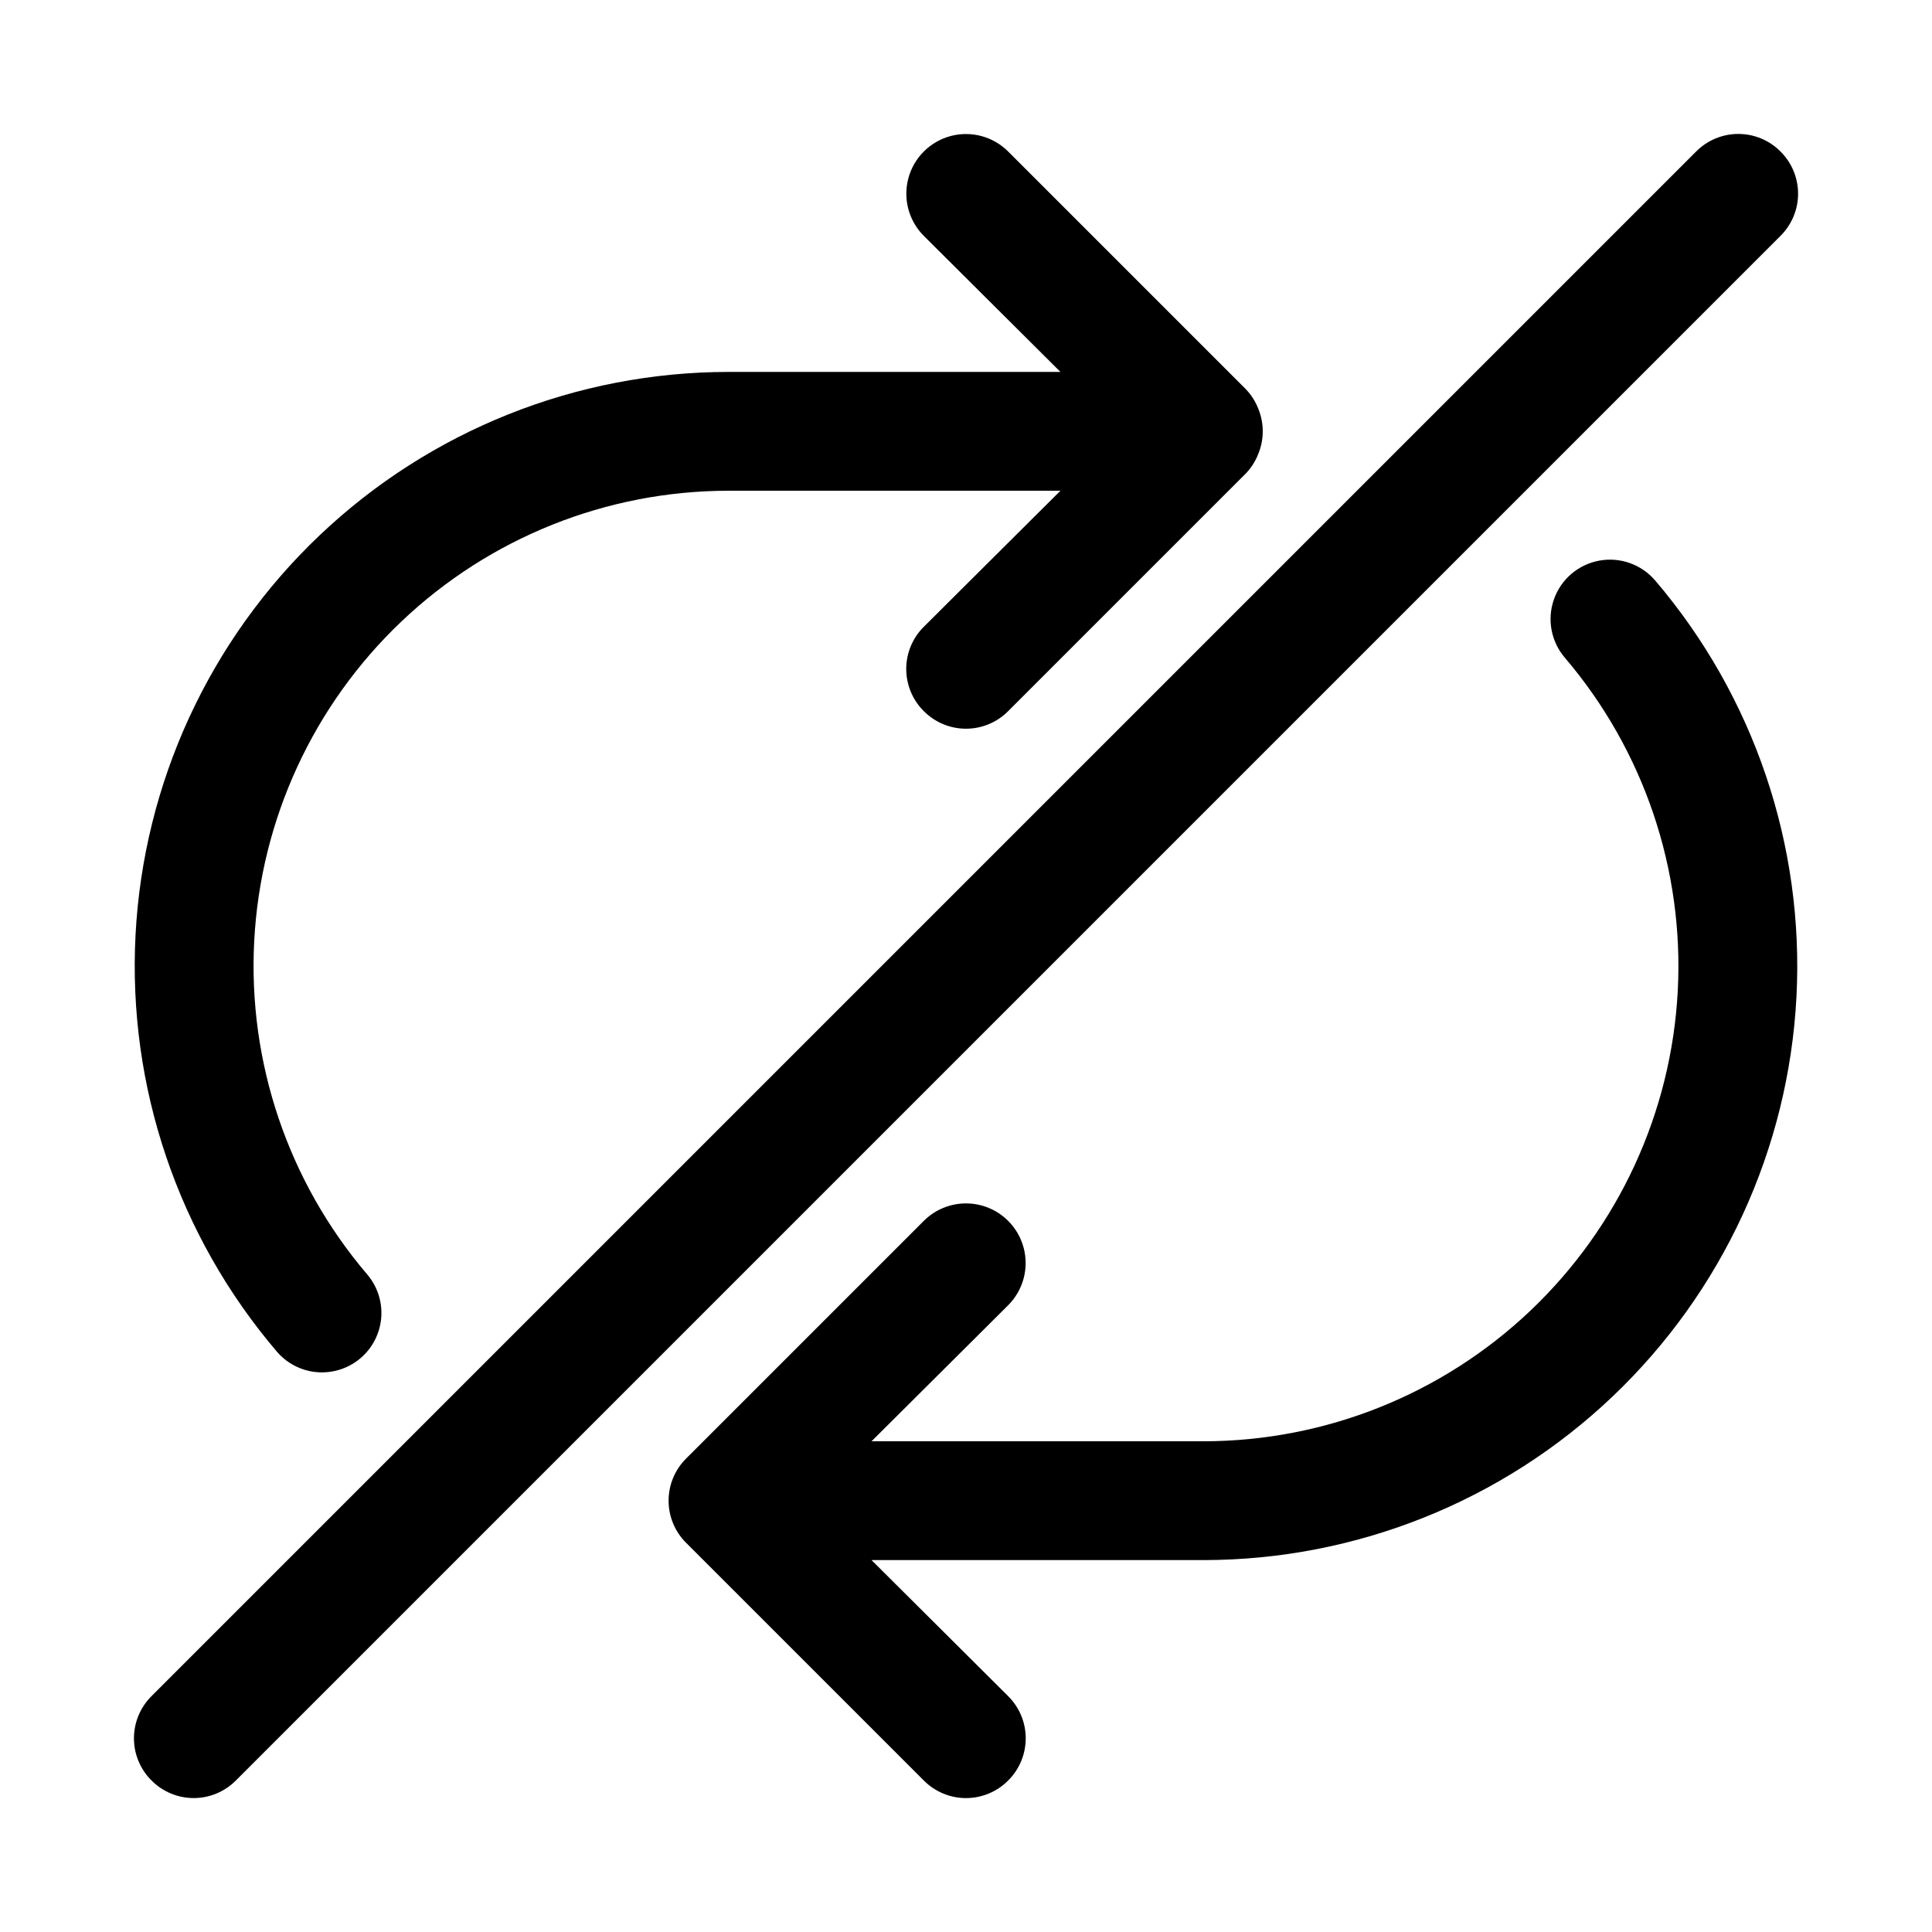
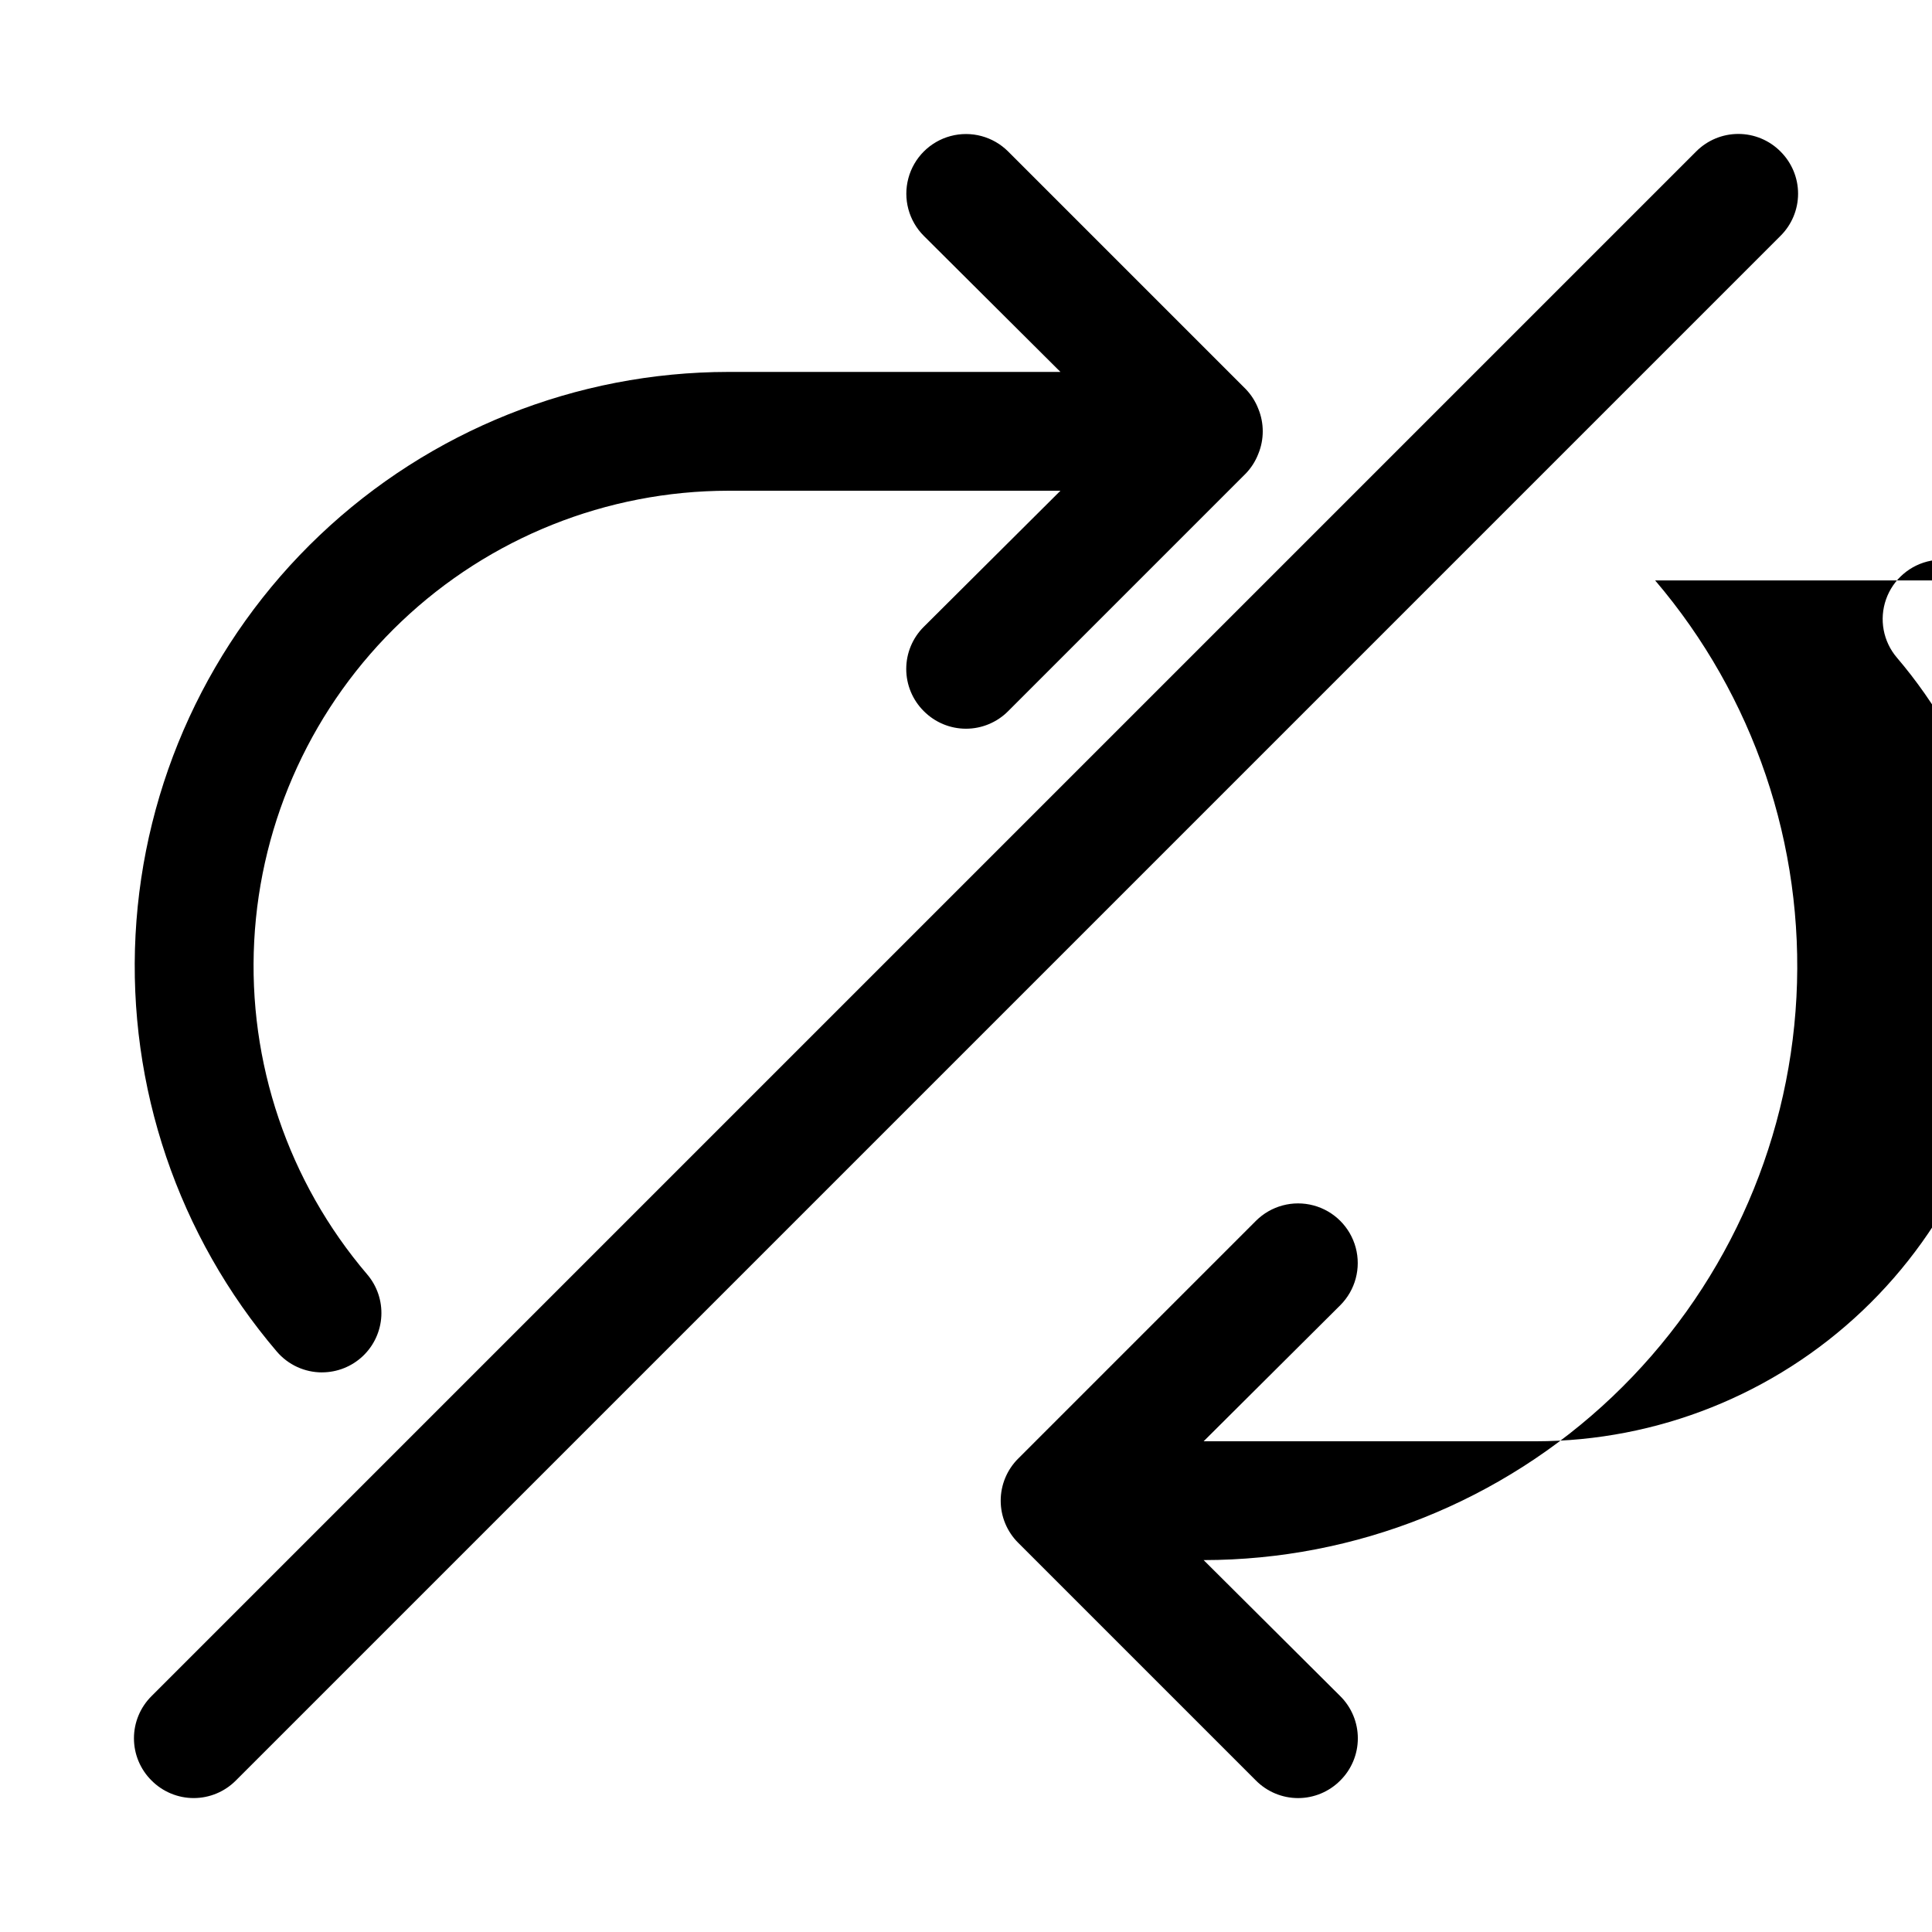
<svg xmlns="http://www.w3.org/2000/svg" fill="#000000" width="800px" height="800px" version="1.1" viewBox="144 144 512 512">
-   <path d="m582.63 297.82c26.156 30.664 39.559 70.191 37.445 110.44-2.113 40.25-19.586 78.156-48.812 105.91-29.227 27.75-67.984 43.238-108.29 43.27h-88.012l36.211 36.055c2.981 2.957 4.656 6.981 4.656 11.18 0 4.195-1.676 8.223-4.656 11.176-2.957 2.981-6.981 4.66-11.176 4.66-4.199 0-8.223-1.68-11.18-4.66l-62.977-62.977v0.004c-2.981-2.957-4.656-6.981-4.656-11.18 0-4.199 1.676-8.223 4.656-11.18l62.977-62.977c3.992-3.992 9.812-5.551 15.27-4.09 5.457 1.461 9.715 5.723 11.18 11.18 1.461 5.453-0.098 11.273-4.094 15.27l-36.211 36.051h88.012c32.234-0.031 63.23-12.422 86.605-34.621 23.375-22.195 37.348-52.512 39.043-84.703 1.699-32.191-9.012-63.809-29.926-88.34-3.656-4.273-4.754-10.172-2.879-15.477 1.871-5.305 6.434-9.207 11.965-10.234 5.527-1.027 11.188 0.969 14.844 5.246zm-353.3 209.87c4.035 0 7.914-1.547 10.84-4.324 2.93-2.777 4.676-6.574 4.887-10.602 0.207-4.031-1.137-7.984-3.762-11.051-20.91-24.531-31.621-56.148-29.926-88.34 1.695-32.191 15.668-62.508 39.043-84.703 23.375-22.199 54.371-34.59 86.609-34.621h88.008l-36.211 36.055c-2.981 2.953-4.656 6.981-4.656 11.176 0 4.199 1.676 8.223 4.656 11.18 2.957 2.981 6.981 4.656 11.18 4.656 4.195 0 8.219-1.676 11.176-4.656l62.977-62.977c1.434-1.496 2.559-3.262 3.309-5.195 1.574-3.832 1.574-8.133 0-11.965-0.75-1.934-1.875-3.699-3.309-5.195l-62.977-62.977c-3.992-3.996-9.812-5.555-15.27-4.094-5.453 1.465-9.715 5.723-11.176 11.18-1.465 5.457 0.098 11.277 4.09 15.27l36.211 36.055h-88.008c-40.305 0.031-79.062 15.52-108.29 43.273-29.227 27.754-46.695 65.656-48.812 105.91-2.113 40.25 11.289 79.777 37.445 110.44 2.992 3.5 7.363 5.512 11.965 5.512zm386.52-323.54c-2.953-2.981-6.981-4.656-11.176-4.656-4.199 0-8.223 1.676-11.18 4.656l-409.34 409.34c-2.981 2.957-4.656 6.981-4.656 11.18 0 4.195 1.676 8.223 4.656 11.176 2.957 2.981 6.981 4.66 11.176 4.66 4.199 0 8.223-1.68 11.18-4.66l409.34-409.34c2.981-2.957 4.66-6.981 4.66-11.18 0-4.195-1.68-8.219-4.66-11.176z" />
+   <path d="m582.63 297.82c26.156 30.664 39.559 70.191 37.445 110.44-2.113 40.25-19.586 78.156-48.812 105.91-29.227 27.75-67.984 43.238-108.29 43.27l36.211 36.055c2.981 2.957 4.656 6.981 4.656 11.18 0 4.195-1.676 8.223-4.656 11.176-2.957 2.981-6.981 4.66-11.176 4.66-4.199 0-8.223-1.68-11.18-4.66l-62.977-62.977v0.004c-2.981-2.957-4.656-6.981-4.656-11.18 0-4.199 1.676-8.223 4.656-11.18l62.977-62.977c3.992-3.992 9.812-5.551 15.27-4.09 5.457 1.461 9.715 5.723 11.18 11.18 1.461 5.453-0.098 11.273-4.094 15.27l-36.211 36.051h88.012c32.234-0.031 63.23-12.422 86.605-34.621 23.375-22.195 37.348-52.512 39.043-84.703 1.699-32.191-9.012-63.809-29.926-88.34-3.656-4.273-4.754-10.172-2.879-15.477 1.871-5.305 6.434-9.207 11.965-10.234 5.527-1.027 11.188 0.969 14.844 5.246zm-353.3 209.87c4.035 0 7.914-1.547 10.84-4.324 2.93-2.777 4.676-6.574 4.887-10.602 0.207-4.031-1.137-7.984-3.762-11.051-20.91-24.531-31.621-56.148-29.926-88.34 1.695-32.191 15.668-62.508 39.043-84.703 23.375-22.199 54.371-34.59 86.609-34.621h88.008l-36.211 36.055c-2.981 2.953-4.656 6.981-4.656 11.176 0 4.199 1.676 8.223 4.656 11.18 2.957 2.981 6.981 4.656 11.18 4.656 4.195 0 8.219-1.676 11.176-4.656l62.977-62.977c1.434-1.496 2.559-3.262 3.309-5.195 1.574-3.832 1.574-8.133 0-11.965-0.75-1.934-1.875-3.699-3.309-5.195l-62.977-62.977c-3.992-3.996-9.812-5.555-15.27-4.094-5.453 1.465-9.715 5.723-11.176 11.18-1.465 5.457 0.098 11.277 4.09 15.27l36.211 36.055h-88.008c-40.305 0.031-79.062 15.52-108.29 43.273-29.227 27.754-46.695 65.656-48.812 105.91-2.113 40.25 11.289 79.777 37.445 110.44 2.992 3.5 7.363 5.512 11.965 5.512zm386.52-323.54c-2.953-2.981-6.981-4.656-11.176-4.656-4.199 0-8.223 1.676-11.18 4.656l-409.34 409.34c-2.981 2.957-4.656 6.981-4.656 11.18 0 4.195 1.676 8.223 4.656 11.176 2.957 2.981 6.981 4.66 11.176 4.66 4.199 0 8.223-1.68 11.18-4.66l409.34-409.34c2.981-2.957 4.66-6.981 4.66-11.18 0-4.195-1.68-8.219-4.66-11.176z" />
</svg>